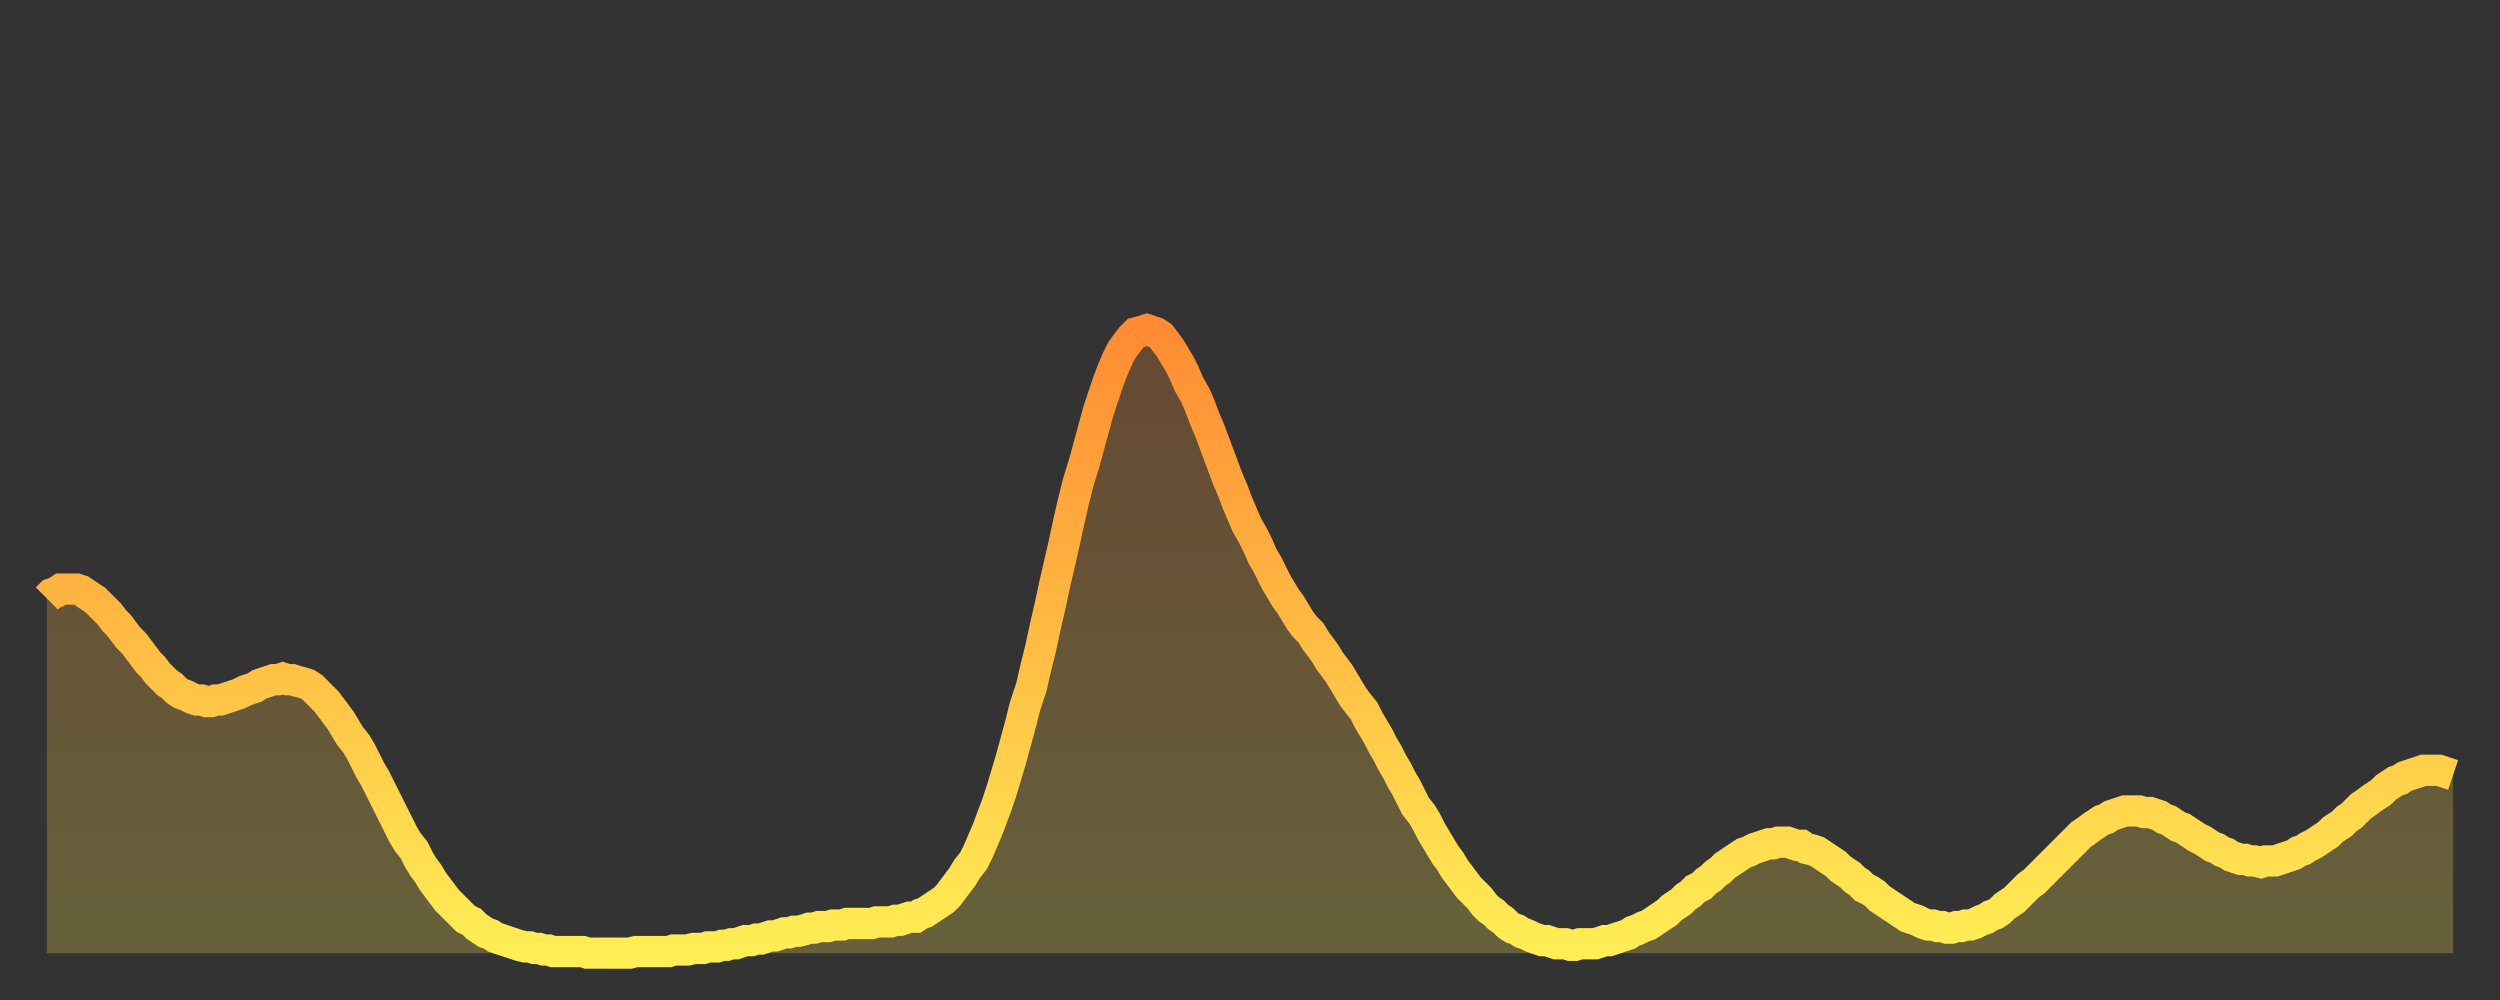
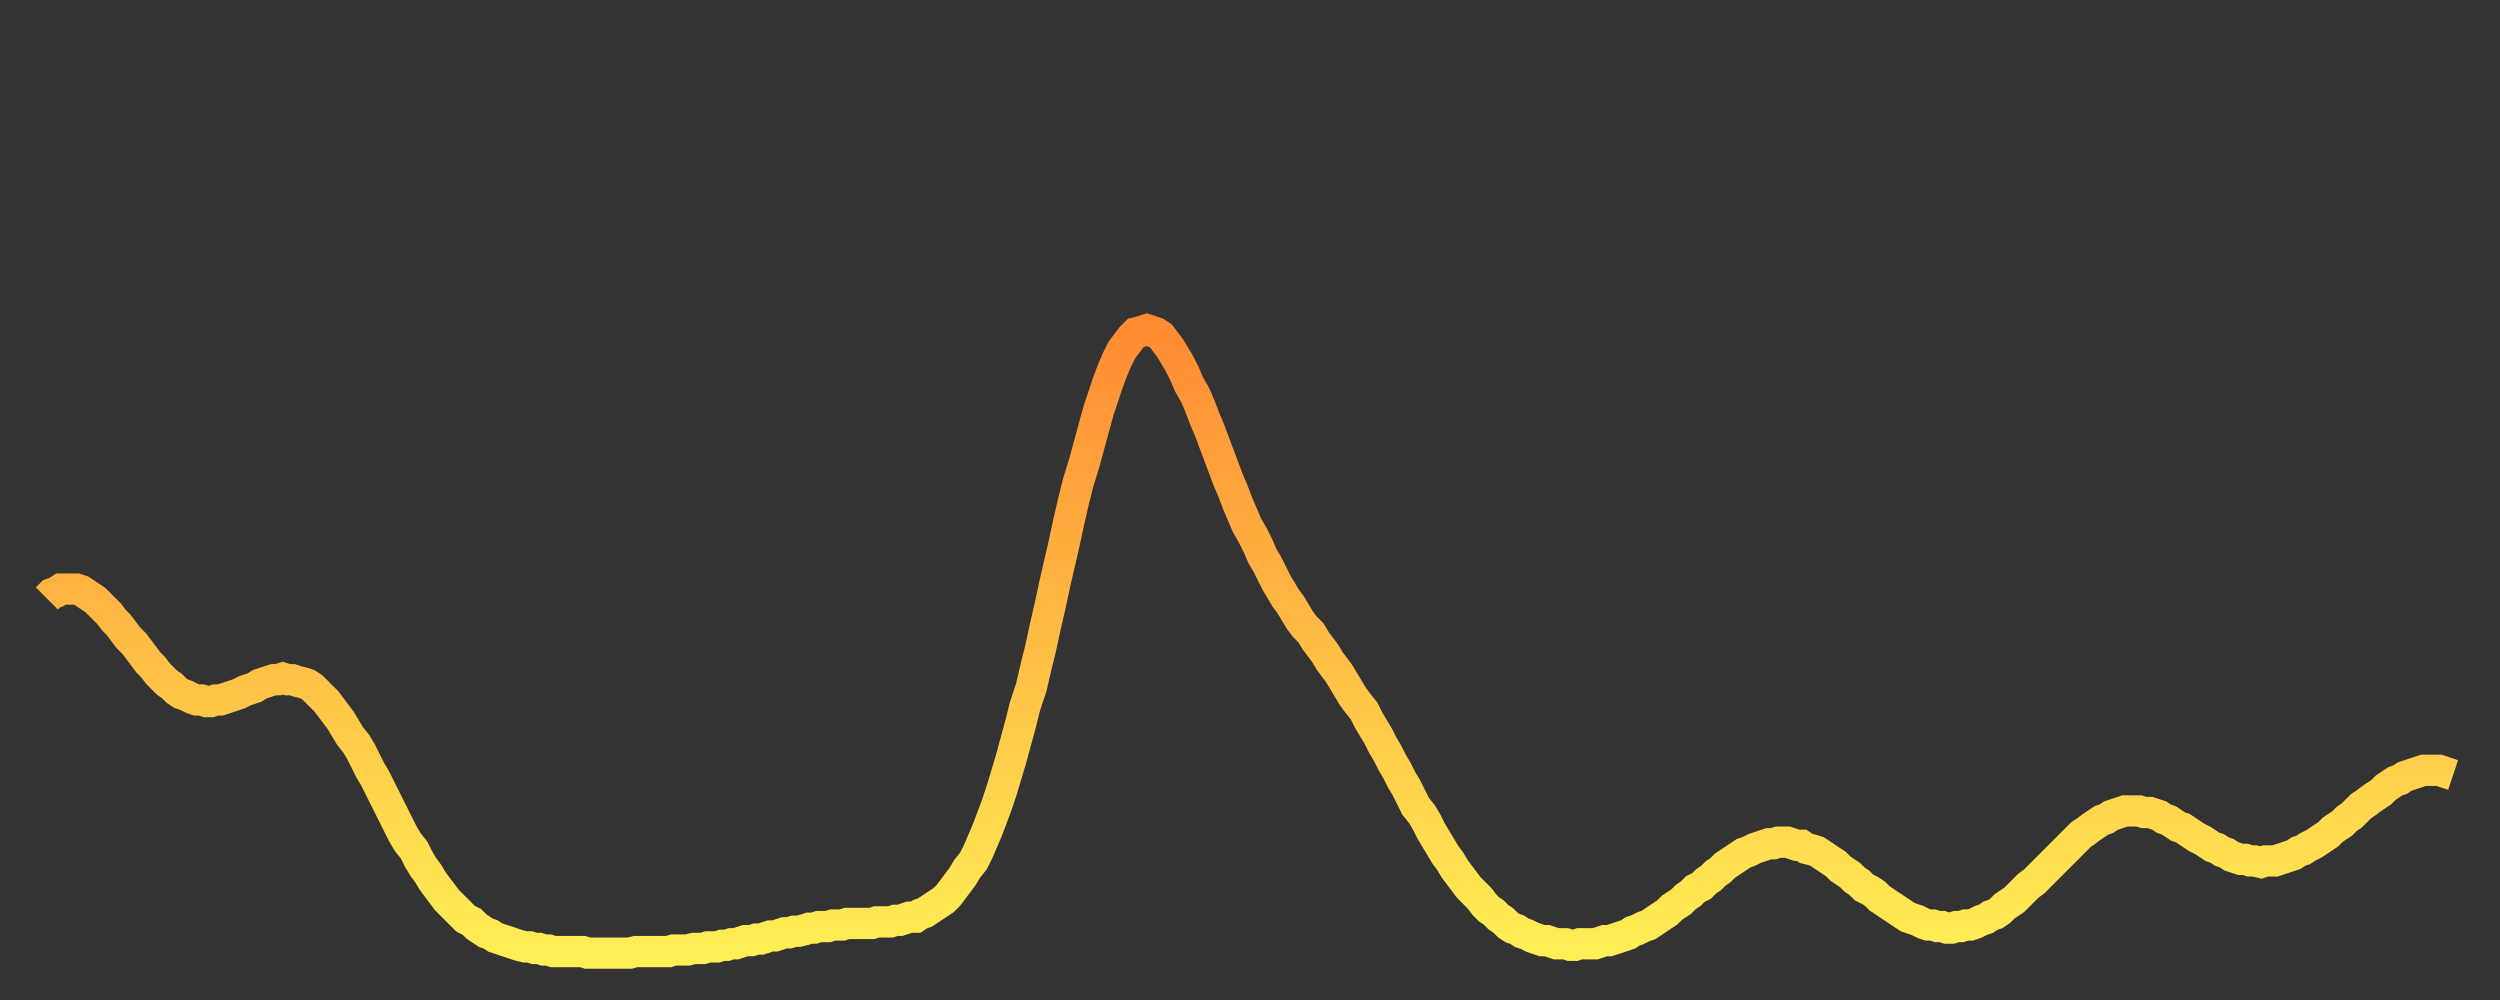
<svg xmlns="http://www.w3.org/2000/svg" baseProfile="full" height="64" version="1.1" width="160">
  <rect width="100%" height="100%" fill="#333333" stroke="none" />
  <defs>
    <linearGradient id="id2066896" x1="0" x2="0" y1="0" y2="1">
      <stop offset="0%" stop-color="#ff8b33" />
      <stop offset="50%" stop-color="#ffbc44" />
      <stop offset="100%" stop-color="#ffee55" />
    </linearGradient>
  </defs>
  <g transform="translate(3,3)">
    <g>
      <path d="M 0.0 35.3 0.3 35.0 0.6 34.9 0.9 34.7 1.2 34.7 1.5 34.7 1.9 34.7 2.2 34.8 2.5 35.0 2.8 35.2 3.1 35.4 3.4 35.7 3.7 36.0 4.0 36.3 4.3 36.7 4.6 37.0 4.9 37.4 5.2 37.8 5.6 38.2 5.9 38.6 6.2 39.0 6.5 39.4 6.8 39.7 7.1 40.1 7.4 40.4 7.7 40.7 8.0 40.9 8.3 41.2 8.6 41.4 8.9 41.5 9.3 41.7 9.6 41.8 9.9 41.8 10.2 41.9 10.5 41.9 10.8 41.8 11.1 41.8 11.4 41.7 11.7 41.6 12.0 41.5 12.3 41.4 12.7 41.2 13.0 41.1 13.3 41.0 13.6 40.8 13.9 40.7 14.2 40.6 14.5 40.5 14.8 40.5 15.1 40.4 15.4 40.5 15.7 40.5 16.0 40.6 16.4 40.7 16.7 40.8 17.0 41.0 17.3 41.3 17.6 41.6 17.9 41.9 18.2 42.3 18.5 42.7 18.8 43.1 19.1 43.6 19.4 44.1 19.8 44.6 20.1 45.1 20.4 45.7 20.7 46.3 21.0 46.8 21.3 47.4 21.6 48.0 21.9 48.6 22.2 49.2 22.5 49.8 22.8 50.4 23.1 50.9 23.5 51.4 23.8 52.0 24.1 52.5 24.4 52.9 24.7 53.4 25.0 53.8 25.3 54.2 25.6 54.6 25.9 54.9 26.2 55.2 26.5 55.5 26.8 55.8 27.2 56.0 27.5 56.3 27.8 56.5 28.1 56.7 28.4 56.8 28.7 57.0 29.0 57.1 29.3 57.2 29.6 57.3 29.9 57.4 30.2 57.5 30.6 57.6 30.9 57.6 31.2 57.7 31.5 57.7 31.8 57.8 32.1 57.8 32.4 57.9 32.7 57.9 33.0 57.9 33.3 57.9 33.6 57.9 33.9 57.9 34.3 57.9 34.6 58.0 34.9 58.0 35.2 58.0 35.5 58.0 35.8 58.0 36.1 58.0 36.4 58.0 36.7 58.0 37.0 58.0 37.3 58.0 37.7 57.9 38.0 57.9 38.3 57.9 38.6 57.9 38.9 57.9 39.2 57.9 39.5 57.9 39.8 57.9 40.1 57.8 40.4 57.8 40.7 57.8 41.0 57.8 41.4 57.7 41.7 57.7 42.0 57.7 42.3 57.6 42.6 57.6 42.9 57.6 43.2 57.5 43.5 57.5 43.8 57.4 44.1 57.4 44.4 57.3 44.7 57.2 45.1 57.2 45.4 57.1 45.7 57.1 46.0 57.0 46.3 56.9 46.6 56.9 46.9 56.8 47.2 56.7 47.5 56.7 47.8 56.6 48.1 56.6 48.5 56.5 48.8 56.4 49.1 56.4 49.4 56.3 49.7 56.3 50.0 56.3 50.3 56.2 50.6 56.2 50.9 56.2 51.2 56.1 51.5 56.1 51.8 56.1 52.2 56.1 52.5 56.1 52.8 56.1 53.1 56.0 53.4 56.0 53.7 56.0 54.0 56.0 54.3 55.9 54.6 55.9 54.9 55.8 55.2 55.7 55.6 55.7 55.9 55.5 56.2 55.4 56.5 55.2 56.8 55.0 57.1 54.8 57.4 54.6 57.7 54.3 58.0 53.9 58.3 53.5 58.6 53.1 58.9 52.6 59.3 52.1 59.6 51.5 59.9 50.8 60.2 50.1 60.5 49.3 60.8 48.5 61.1 47.6 61.4 46.6 61.7 45.6 62.0 44.5 62.3 43.4 62.6 42.2 63.0 41.0 63.3 39.7 63.6 38.5 63.9 37.1 64.2 35.8 64.5 34.4 64.8 33.1 65.1 31.8 65.4 30.4 65.7 29.1 66.0 27.9 66.4 26.6 66.7 25.5 67.0 24.4 67.3 23.3 67.6 22.4 67.9 21.5 68.2 20.7 68.5 20.0 68.8 19.4 69.1 19.0 69.4 18.6 69.7 18.3 70.1 18.2 70.4 18.1 70.7 18.2 71.0 18.3 71.3 18.5 71.6 18.9 71.9 19.3 72.2 19.8 72.5 20.3 72.8 20.9 73.1 21.6 73.5 22.3 73.8 23.0 74.1 23.8 74.4 24.5 74.7 25.3 75.0 26.1 75.3 26.9 75.6 27.7 75.9 28.4 76.2 29.2 76.5 29.9 76.8 30.6 77.2 31.3 77.5 31.9 77.8 32.6 78.1 33.1 78.4 33.7 78.7 34.3 79.0 34.8 79.3 35.3 79.6 35.7 79.9 36.2 80.2 36.7 80.5 37.1 80.9 37.5 81.2 38.0 81.5 38.4 81.8 38.8 82.1 39.3 82.4 39.7 82.7 40.1 83.0 40.6 83.3 41.1 83.6 41.6 83.9 42.0 84.3 42.5 84.6 43.1 84.9 43.6 85.2 44.1 85.5 44.7 85.8 45.2 86.1 45.8 86.4 46.3 86.7 46.9 87.0 47.4 87.3 48.0 87.6 48.6 88.0 49.1 88.3 49.6 88.6 50.2 88.9 50.7 89.2 51.2 89.5 51.7 89.8 52.1 90.1 52.6 90.4 53.0 90.7 53.4 91.0 53.8 91.4 54.2 91.7 54.5 92.0 54.9 92.3 55.2 92.6 55.4 92.9 55.7 93.2 55.9 93.5 56.2 93.8 56.4 94.1 56.5 94.4 56.7 94.7 56.8 95.1 57.0 95.4 57.1 95.7 57.2 96.0 57.2 96.3 57.3 96.6 57.4 96.9 57.4 97.2 57.4 97.5 57.5 97.8 57.5 98.1 57.4 98.4 57.4 98.8 57.4 99.1 57.4 99.4 57.3 99.7 57.2 100.0 57.2 100.3 57.1 100.6 57.0 100.9 56.9 101.2 56.8 101.5 56.6 101.8 56.5 102.2 56.3 102.5 56.2 102.8 56.0 103.1 55.8 103.4 55.6 103.7 55.4 104.0 55.1 104.3 54.9 104.6 54.7 104.9 54.4 105.2 54.2 105.5 53.9 105.9 53.7 106.2 53.4 106.5 53.2 106.8 52.9 107.1 52.7 107.4 52.4 107.7 52.2 108.0 52.0 108.3 51.8 108.6 51.6 108.9 51.5 109.3 51.3 109.6 51.2 109.9 51.1 110.2 51.0 110.5 51.0 110.8 50.9 111.1 50.9 111.4 50.9 111.7 51.0 112.0 51.1 112.3 51.1 112.6 51.3 113.0 51.4 113.3 51.5 113.6 51.7 113.9 51.9 114.2 52.1 114.5 52.3 114.8 52.6 115.1 52.8 115.4 53.0 115.7 53.3 116.0 53.5 116.3 53.8 116.7 54.0 117.0 54.2 117.3 54.5 117.6 54.7 117.9 54.9 118.2 55.1 118.5 55.3 118.8 55.5 119.1 55.7 119.4 55.8 119.7 55.9 120.1 56.1 120.4 56.2 120.7 56.2 121.0 56.3 121.3 56.3 121.6 56.4 121.9 56.4 122.2 56.3 122.5 56.3 122.8 56.2 123.1 56.2 123.4 56.1 123.8 55.9 124.1 55.8 124.4 55.6 124.7 55.5 125.0 55.3 125.3 55.0 125.6 54.8 125.9 54.6 126.2 54.3 126.5 54.0 126.8 53.7 127.2 53.4 127.5 53.1 127.8 52.8 128.1 52.5 128.4 52.2 128.7 51.9 129.0 51.6 129.3 51.3 129.6 51.0 129.9 50.7 130.2 50.4 130.5 50.2 130.9 49.9 131.2 49.7 131.5 49.5 131.8 49.4 132.1 49.2 132.4 49.1 132.7 49.0 133.0 48.9 133.3 48.9 133.6 48.9 133.9 48.9 134.2 49.0 134.6 49.0 134.9 49.1 135.2 49.2 135.5 49.4 135.8 49.5 136.1 49.7 136.4 49.9 136.7 50.0 137.0 50.2 137.3 50.4 137.6 50.6 138.0 50.8 138.3 51.0 138.6 51.2 138.9 51.3 139.2 51.5 139.5 51.6 139.8 51.8 140.1 51.9 140.4 52.0 140.7 52.0 141.0 52.1 141.3 52.1 141.7 52.2 142.0 52.1 142.3 52.1 142.6 52.1 142.9 52.0 143.2 51.9 143.5 51.8 143.8 51.7 144.1 51.5 144.4 51.4 144.7 51.2 145.1 51.0 145.4 50.8 145.7 50.6 146.0 50.4 146.3 50.1 146.6 49.9 146.9 49.7 147.2 49.4 147.5 49.2 147.8 48.9 148.1 48.6 148.4 48.4 148.8 48.1 149.1 47.9 149.4 47.7 149.7 47.4 150.0 47.2 150.3 47.0 150.6 46.9 150.9 46.7 151.2 46.6 151.5 46.5 151.8 46.4 152.1 46.3 152.5 46.3 152.8 46.3 153.1 46.3 153.4 46.4 153.7 46.5 154.0 46.6" fill="none" id="graph-curve" opacity="1" stroke="url(#id2066896)" stroke-width="2" />
-       <path d="M 0 58 L 0.0 35.3 0.3 35.0 0.6 34.9 0.9 34.7 1.2 34.7 1.5 34.7 1.9 34.7 2.2 34.8 2.5 35.0 2.8 35.2 3.1 35.4 3.4 35.7 3.7 36.0 4.0 36.3 4.3 36.7 4.6 37.0 4.9 37.4 5.2 37.8 5.6 38.2 5.9 38.6 6.2 39.0 6.5 39.4 6.8 39.7 7.1 40.1 7.4 40.4 7.7 40.7 8.0 40.9 8.3 41.2 8.6 41.4 8.9 41.5 9.3 41.7 9.6 41.8 9.9 41.8 10.2 41.9 10.5 41.9 10.8 41.8 11.1 41.8 11.4 41.7 11.7 41.6 12.0 41.5 12.3 41.4 12.7 41.2 13.0 41.1 13.3 41.0 13.6 40.8 13.9 40.7 14.2 40.6 14.5 40.5 14.8 40.5 15.1 40.4 15.4 40.5 15.7 40.5 16.0 40.6 16.4 40.7 16.7 40.8 17.0 41.0 17.3 41.3 17.6 41.6 17.9 41.9 18.2 42.3 18.5 42.7 18.8 43.1 19.1 43.6 19.4 44.1 19.8 44.6 20.1 45.1 20.4 45.7 20.7 46.3 21.0 46.8 21.3 47.4 21.6 48.0 21.9 48.6 22.2 49.2 22.5 49.8 22.8 50.4 23.1 50.9 23.5 51.4 23.8 52.0 24.1 52.5 24.4 52.9 24.7 53.4 25.0 53.8 25.3 54.2 25.6 54.6 25.9 54.9 26.2 55.2 26.5 55.5 26.8 55.8 27.2 56.0 27.5 56.3 27.8 56.5 28.1 56.7 28.4 56.8 28.7 57.0 29.0 57.1 29.3 57.2 29.6 57.3 29.9 57.4 30.2 57.5 30.6 57.6 30.9 57.6 31.2 57.7 31.5 57.7 31.8 57.8 32.1 57.8 32.4 57.9 32.7 57.9 33.0 57.9 33.3 57.9 33.6 57.9 33.9 57.9 34.3 57.9 34.6 58.0 34.9 58.0 35.2 58.0 35.5 58.0 35.8 58.0 36.1 58.0 36.4 58.0 36.7 58.0 37.0 58.0 37.3 58.0 37.7 57.9 38.0 57.9 38.3 57.9 38.6 57.9 38.9 57.9 39.2 57.9 39.5 57.9 39.8 57.9 40.1 57.8 40.4 57.8 40.7 57.8 41.0 57.8 41.4 57.7 41.7 57.7 42.0 57.7 42.3 57.6 42.6 57.6 42.9 57.6 43.2 57.5 43.5 57.5 43.8 57.4 44.1 57.4 44.4 57.3 44.7 57.2 45.1 57.2 45.4 57.1 45.7 57.1 46.0 57.0 46.3 56.9 46.6 56.9 46.9 56.8 47.2 56.7 47.5 56.7 47.8 56.6 48.1 56.6 48.5 56.5 48.8 56.4 49.1 56.4 49.4 56.3 49.7 56.3 50.0 56.3 50.3 56.2 50.6 56.2 50.9 56.2 51.2 56.1 51.5 56.1 51.8 56.1 52.2 56.1 52.5 56.1 52.8 56.1 53.1 56.0 53.4 56.0 53.7 56.0 54.0 56.0 54.3 55.9 54.6 55.9 54.9 55.8 55.2 55.7 55.6 55.7 55.9 55.5 56.2 55.4 56.5 55.2 56.8 55.0 57.1 54.8 57.4 54.6 57.7 54.3 58.0 53.9 58.3 53.5 58.6 53.1 58.9 52.6 59.3 52.1 59.6 51.5 59.9 50.8 60.2 50.1 60.5 49.3 60.8 48.5 61.1 47.6 61.4 46.6 61.7 45.6 62.0 44.5 62.3 43.4 62.6 42.2 63.0 41.0 63.3 39.7 63.6 38.5 63.9 37.1 64.2 35.8 64.5 34.4 64.8 33.1 65.1 31.8 65.4 30.4 65.7 29.1 66.0 27.9 66.4 26.6 66.7 25.5 67.0 24.4 67.3 23.3 67.6 22.4 67.9 21.5 68.2 20.7 68.5 20.0 68.8 19.4 69.1 19.0 69.4 18.6 69.7 18.3 70.1 18.2 70.4 18.1 70.7 18.2 71.0 18.3 71.3 18.5 71.6 18.9 71.9 19.3 72.2 19.8 72.5 20.3 72.8 20.9 73.1 21.6 73.5 22.3 73.8 23.0 74.1 23.8 74.4 24.5 74.7 25.3 75.0 26.1 75.3 26.9 75.6 27.7 75.9 28.4 76.2 29.2 76.5 29.9 76.8 30.6 77.2 31.3 77.5 31.9 77.8 32.6 78.1 33.1 78.4 33.7 78.7 34.3 79.0 34.8 79.3 35.3 79.6 35.7 79.9 36.2 80.2 36.7 80.5 37.1 80.9 37.5 81.2 38.0 81.5 38.4 81.8 38.8 82.1 39.3 82.4 39.7 82.7 40.1 83.0 40.6 83.3 41.1 83.6 41.6 83.9 42.0 84.3 42.5 84.6 43.1 84.9 43.6 85.2 44.1 85.5 44.7 85.8 45.2 86.1 45.8 86.4 46.3 86.7 46.9 87.0 47.4 87.3 48.0 87.6 48.6 88.0 49.1 88.3 49.6 88.6 50.2 88.9 50.7 89.2 51.2 89.5 51.7 89.8 52.1 90.1 52.6 90.4 53.0 90.7 53.4 91.0 53.8 91.4 54.2 91.7 54.5 92.0 54.9 92.3 55.2 92.6 55.4 92.9 55.7 93.2 55.9 93.5 56.2 93.8 56.4 94.1 56.5 94.4 56.7 94.7 56.8 95.1 57.0 95.4 57.1 95.7 57.2 96.0 57.2 96.3 57.3 96.6 57.4 96.9 57.4 97.2 57.4 97.5 57.5 97.8 57.5 98.1 57.4 98.4 57.4 98.8 57.4 99.1 57.4 99.4 57.3 99.7 57.2 100.0 57.2 100.3 57.1 100.6 57.0 100.9 56.9 101.2 56.8 101.5 56.6 101.8 56.5 102.2 56.3 102.5 56.2 102.8 56.0 103.1 55.8 103.4 55.6 103.7 55.4 104.0 55.1 104.3 54.9 104.6 54.7 104.9 54.4 105.2 54.2 105.5 53.9 105.9 53.7 106.2 53.4 106.5 53.2 106.8 52.9 107.1 52.7 107.4 52.4 107.7 52.2 108.0 52.0 108.3 51.8 108.6 51.6 108.9 51.5 109.3 51.3 109.6 51.2 109.9 51.1 110.2 51.0 110.5 51.0 110.8 50.9 111.1 50.9 111.4 50.9 111.7 51.0 112.0 51.1 112.3 51.1 112.6 51.3 113.0 51.4 113.3 51.5 113.6 51.7 113.9 51.9 114.2 52.1 114.5 52.3 114.8 52.6 115.1 52.8 115.4 53.0 115.7 53.3 116.0 53.5 116.3 53.8 116.7 54.0 117.0 54.2 117.3 54.5 117.6 54.7 117.9 54.9 118.2 55.1 118.5 55.3 118.8 55.5 119.1 55.7 119.4 55.8 119.7 55.9 120.1 56.1 120.4 56.2 120.7 56.2 121.0 56.3 121.3 56.3 121.6 56.4 121.9 56.4 122.2 56.3 122.5 56.3 122.8 56.2 123.1 56.2 123.4 56.1 123.8 55.9 124.1 55.8 124.4 55.6 124.7 55.5 125.0 55.3 125.3 55.0 125.6 54.8 125.9 54.6 126.2 54.3 126.5 54.0 126.8 53.7 127.2 53.4 127.5 53.1 127.8 52.8 128.1 52.5 128.4 52.2 128.7 51.9 129.0 51.6 129.3 51.3 129.6 51.0 129.9 50.7 130.2 50.4 130.5 50.2 130.9 49.9 131.2 49.7 131.5 49.5 131.8 49.4 132.1 49.2 132.4 49.1 132.7 49.0 133.0 48.9 133.3 48.9 133.6 48.9 133.9 48.9 134.2 49.0 134.6 49.0 134.9 49.1 135.2 49.2 135.5 49.4 135.8 49.5 136.1 49.7 136.4 49.9 136.7 50.0 137.0 50.2 137.3 50.4 137.6 50.6 138.0 50.8 138.3 51.0 138.6 51.2 138.9 51.3 139.2 51.5 139.5 51.6 139.8 51.8 140.1 51.9 140.4 52.0 140.7 52.0 141.0 52.1 141.3 52.1 141.7 52.2 142.0 52.1 142.3 52.1 142.6 52.1 142.9 52.0 143.2 51.9 143.5 51.8 143.8 51.7 144.1 51.5 144.4 51.4 144.7 51.2 145.1 51.0 145.4 50.8 145.7 50.6 146.0 50.4 146.3 50.1 146.6 49.9 146.9 49.7 147.2 49.4 147.5 49.2 147.8 48.9 148.1 48.6 148.4 48.4 148.8 48.1 149.1 47.9 149.4 47.7 149.7 47.4 150.0 47.2 150.3 47.0 150.6 46.9 150.9 46.7 151.2 46.6 151.5 46.5 151.8 46.4 152.1 46.3 152.5 46.3 152.8 46.3 153.1 46.3 153.4 46.4 153.7 46.5 154.0 46.6 154 58" fill="url(#id2066896)" fill-opacity=".25" id="graph-shadow" />
    </g>
  </g>
</svg>